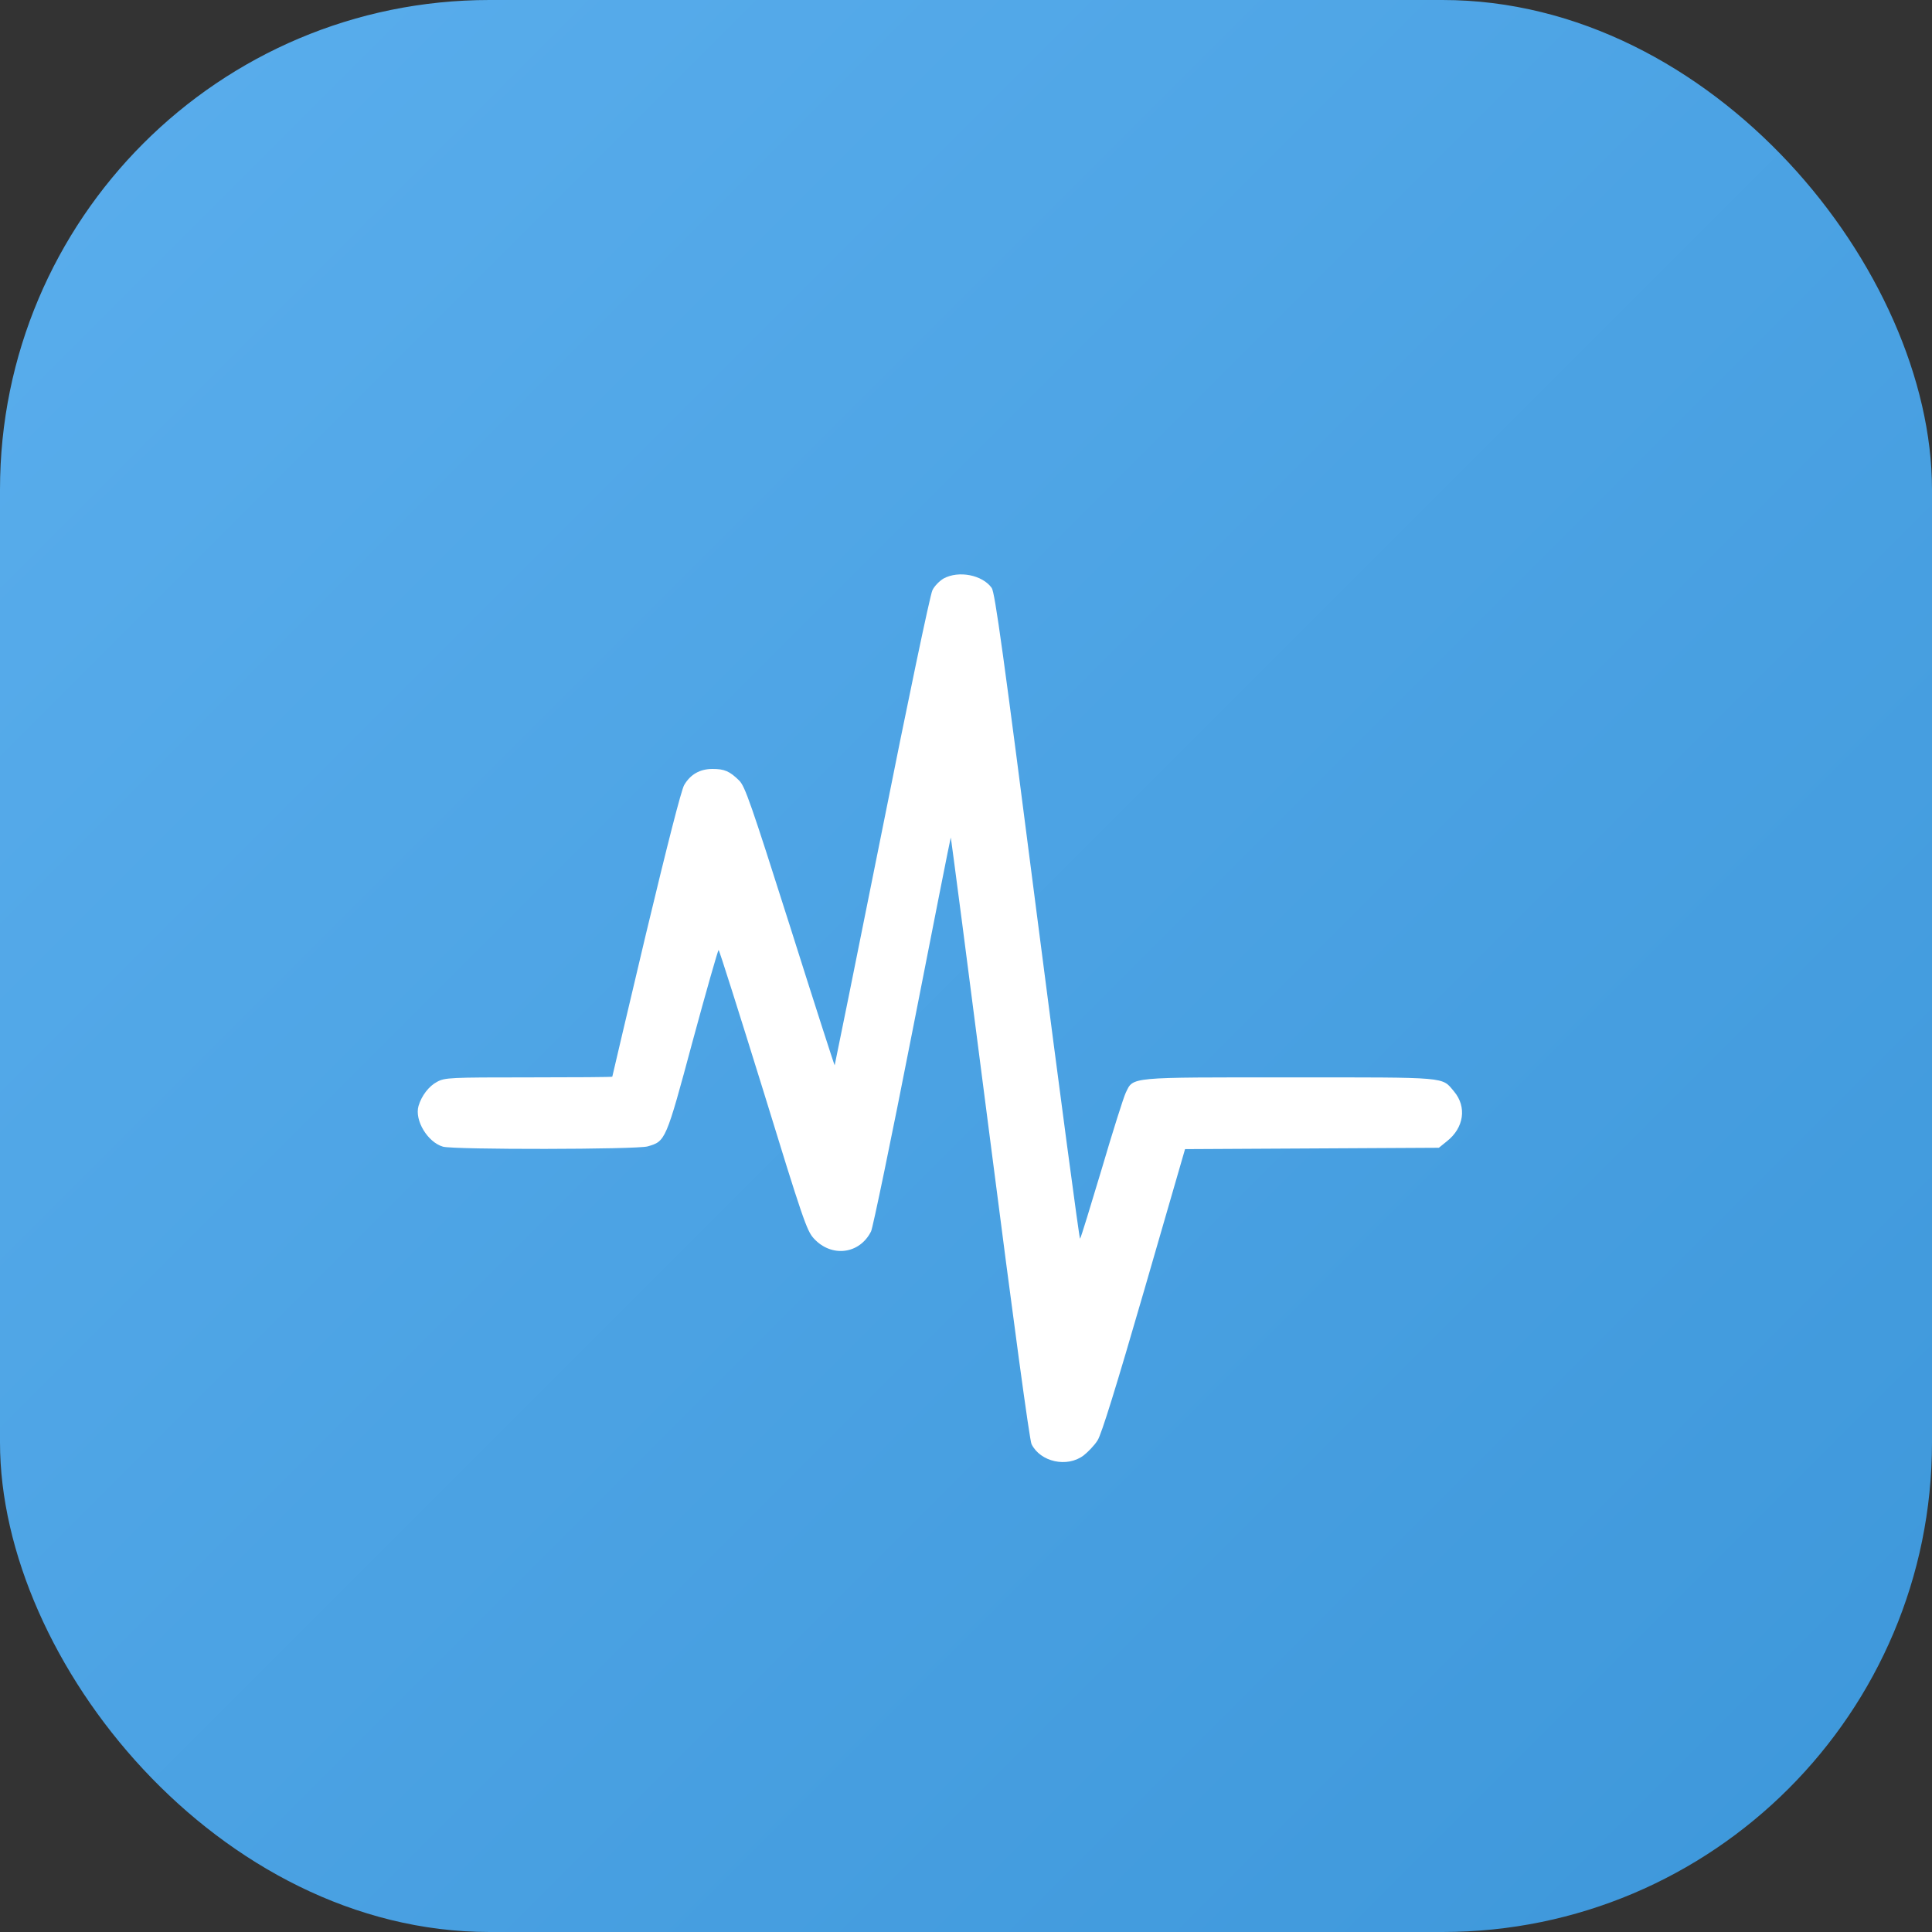
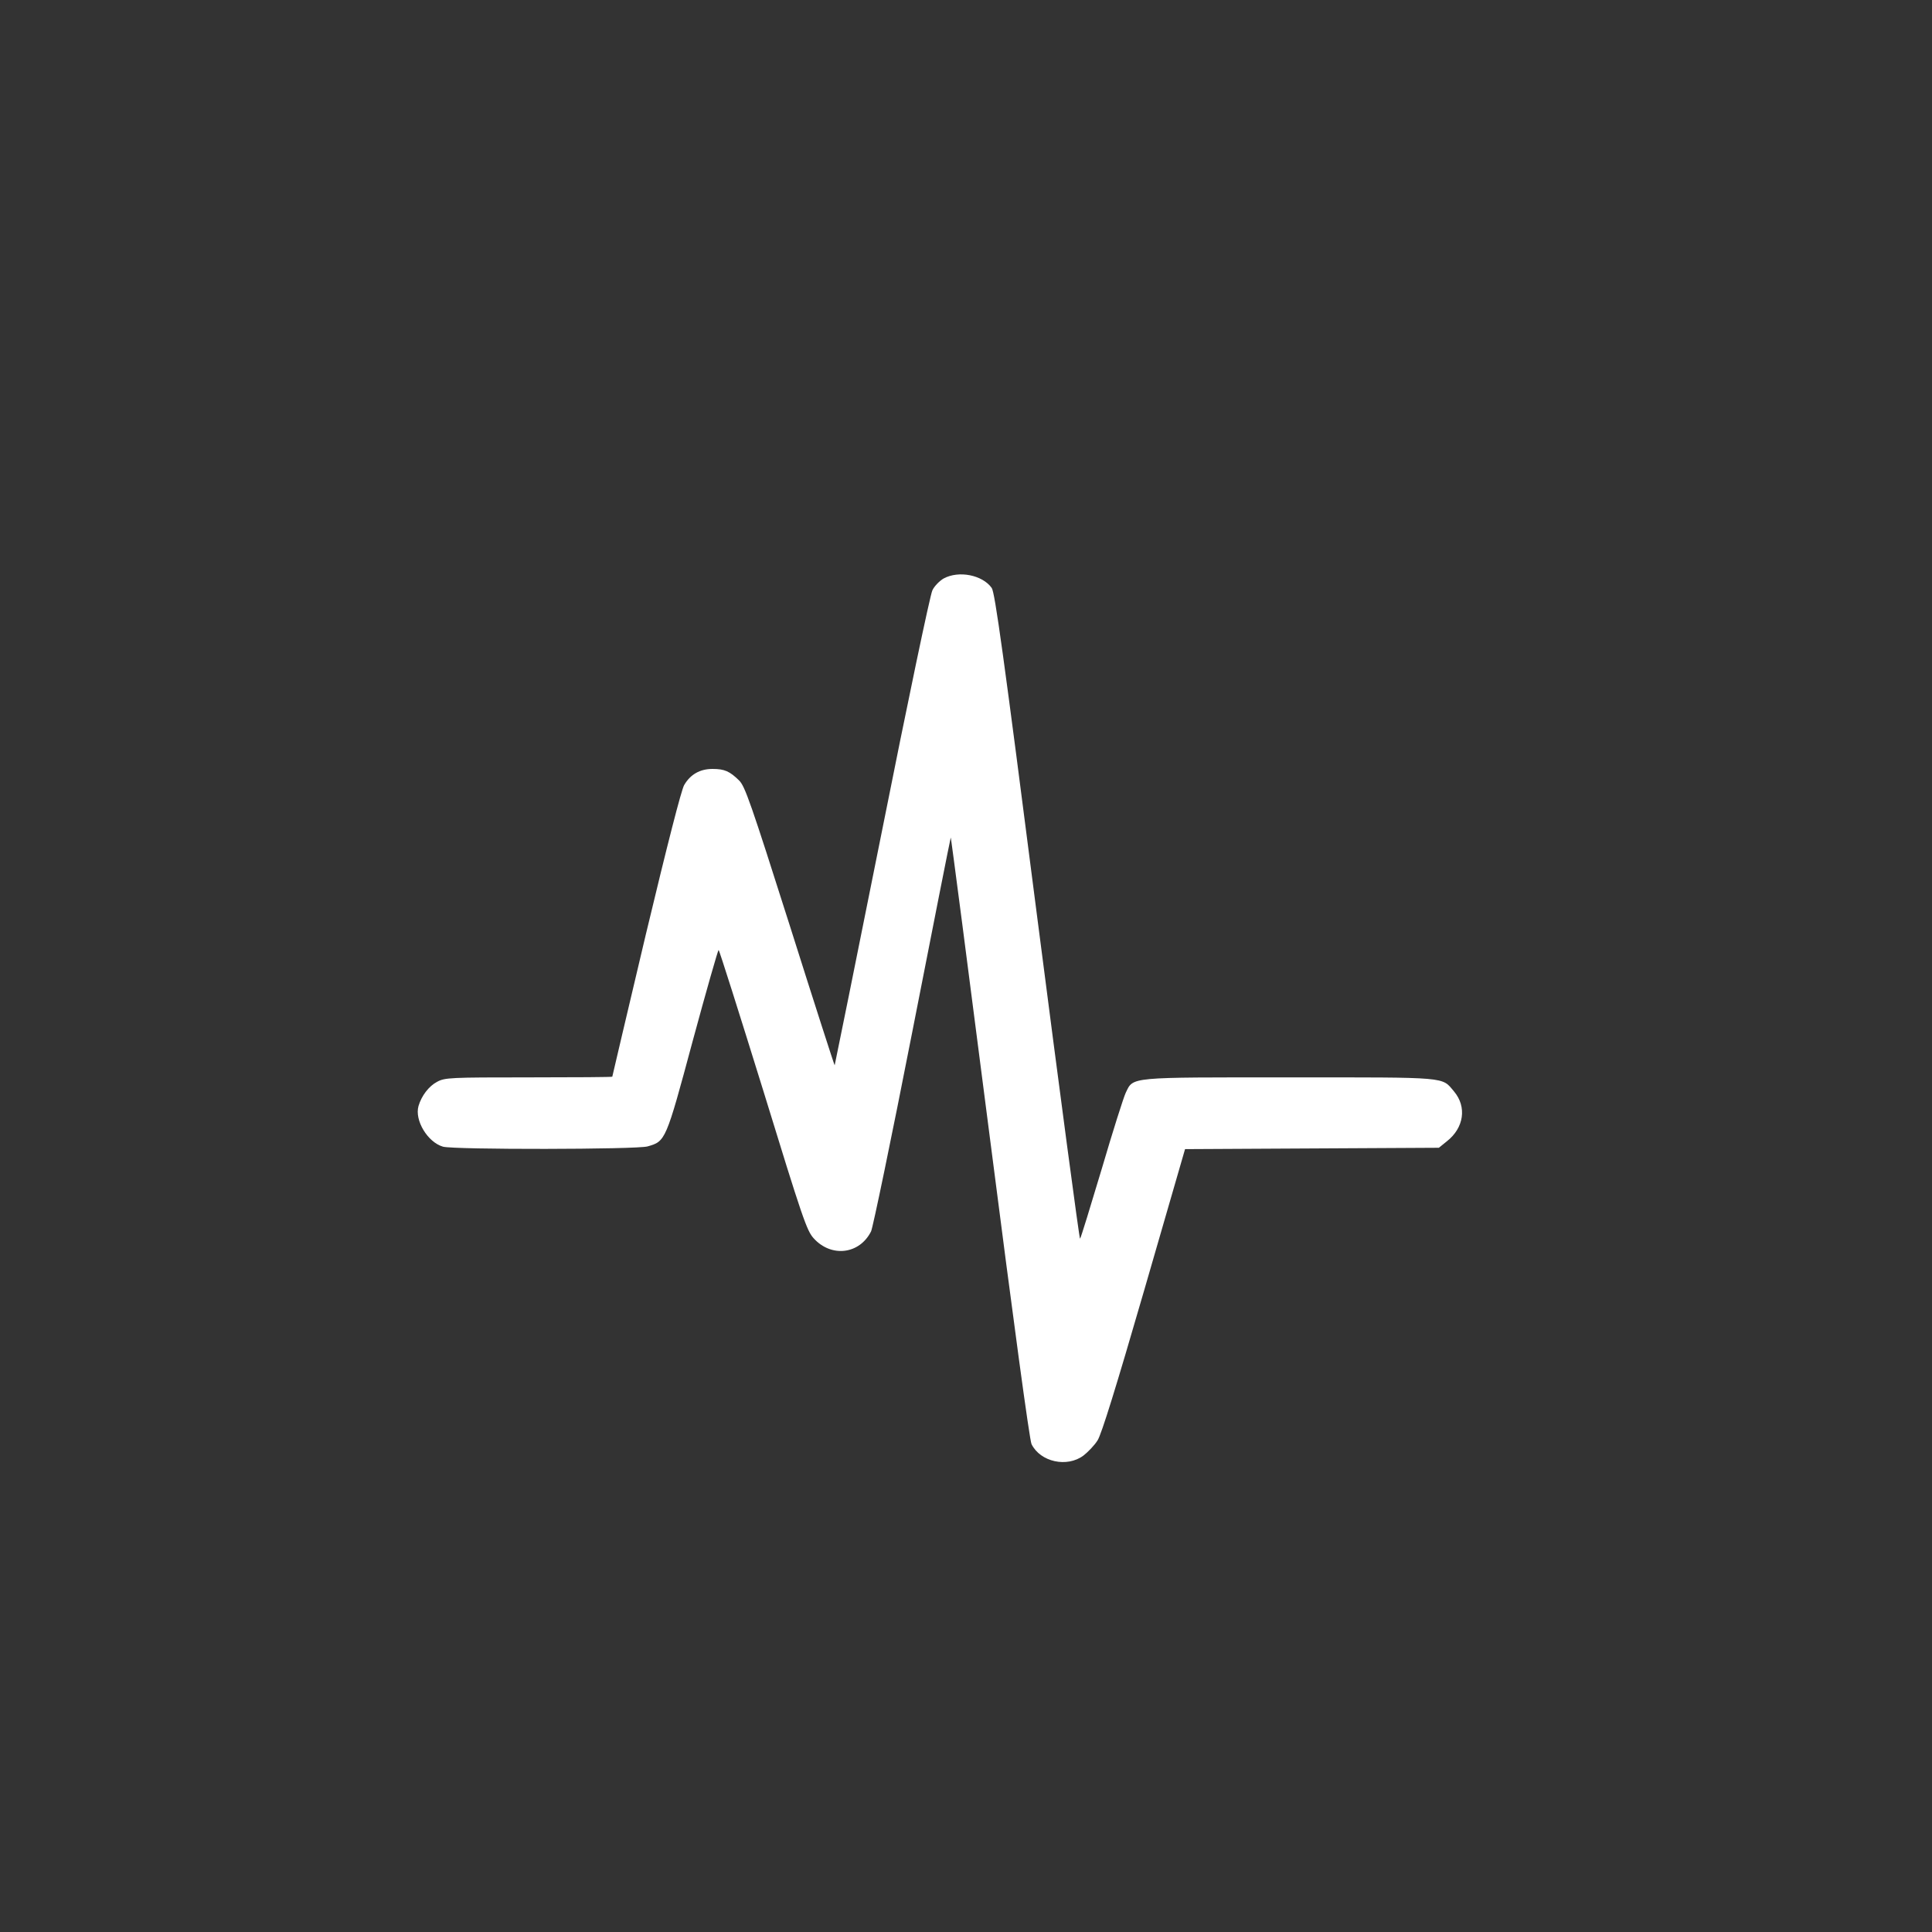
<svg xmlns="http://www.w3.org/2000/svg" width="37" height="37" viewBox="0 0 37 37" fill="none">
  <rect x="0" y="0" width="37" height="37" fill="#333333" stroke="none" />
-   <rect width="37" height="37" rx="9.375" fill="url(#paint0_linear_2035_30)" />
  <path d="M18.071 11.079C17.992 11.126 17.893 11.225 17.856 11.306C17.814 11.387 17.379 13.463 16.889 15.924C16.396 18.381 15.989 20.397 15.985 20.402C15.981 20.41 15.595 19.212 15.131 17.744C14.376 15.368 14.268 15.06 14.156 14.948C13.974 14.769 13.874 14.726 13.646 14.726C13.406 14.726 13.223 14.829 13.103 15.034C13.049 15.124 12.78 16.177 12.369 17.893C12.017 19.383 11.726 20.611 11.726 20.62C11.726 20.628 11.009 20.633 10.13 20.633C8.62 20.633 8.521 20.637 8.371 20.718C8.214 20.8 8.073 20.984 8.015 21.181C7.936 21.455 8.189 21.874 8.483 21.96C8.695 22.02 12.195 22.015 12.402 21.955C12.746 21.857 12.751 21.853 13.265 19.939C13.526 18.976 13.75 18.193 13.762 18.193C13.775 18.193 14.156 19.4 14.613 20.872C15.372 23.342 15.45 23.569 15.583 23.715C15.919 24.087 16.462 24.023 16.682 23.582C16.715 23.518 17.072 21.801 17.47 19.768C17.868 17.735 18.2 16.057 18.208 16.04C18.212 16.023 18.548 18.6 18.955 21.771C19.415 25.354 19.718 27.584 19.755 27.657C19.925 27.999 20.435 28.111 20.75 27.875C20.837 27.807 20.962 27.678 21.02 27.584C21.095 27.468 21.377 26.557 21.912 24.712L22.695 22.007L25.126 21.994L27.556 21.981L27.709 21.857C28.037 21.6 28.095 21.198 27.846 20.902C27.606 20.62 27.771 20.633 24.707 20.633C21.592 20.633 21.708 20.62 21.559 20.928C21.518 21.014 21.31 21.669 21.099 22.388C20.883 23.107 20.701 23.706 20.684 23.723C20.672 23.74 20.302 20.967 19.863 17.559C19.216 12.517 19.054 11.344 18.992 11.259C18.814 11.011 18.362 10.921 18.071 11.079Z" fill="white" />
  <defs>
    <linearGradient id="paint0_linear_2035_30" x1="0" y1="0" x2="37" y2="37" gradientUnits="userSpaceOnUse">
      <stop stop-color="#5AAEED" />
      <stop offset="1" stop-color="#3D97DA" />
    </linearGradient>
  </defs>
</svg>